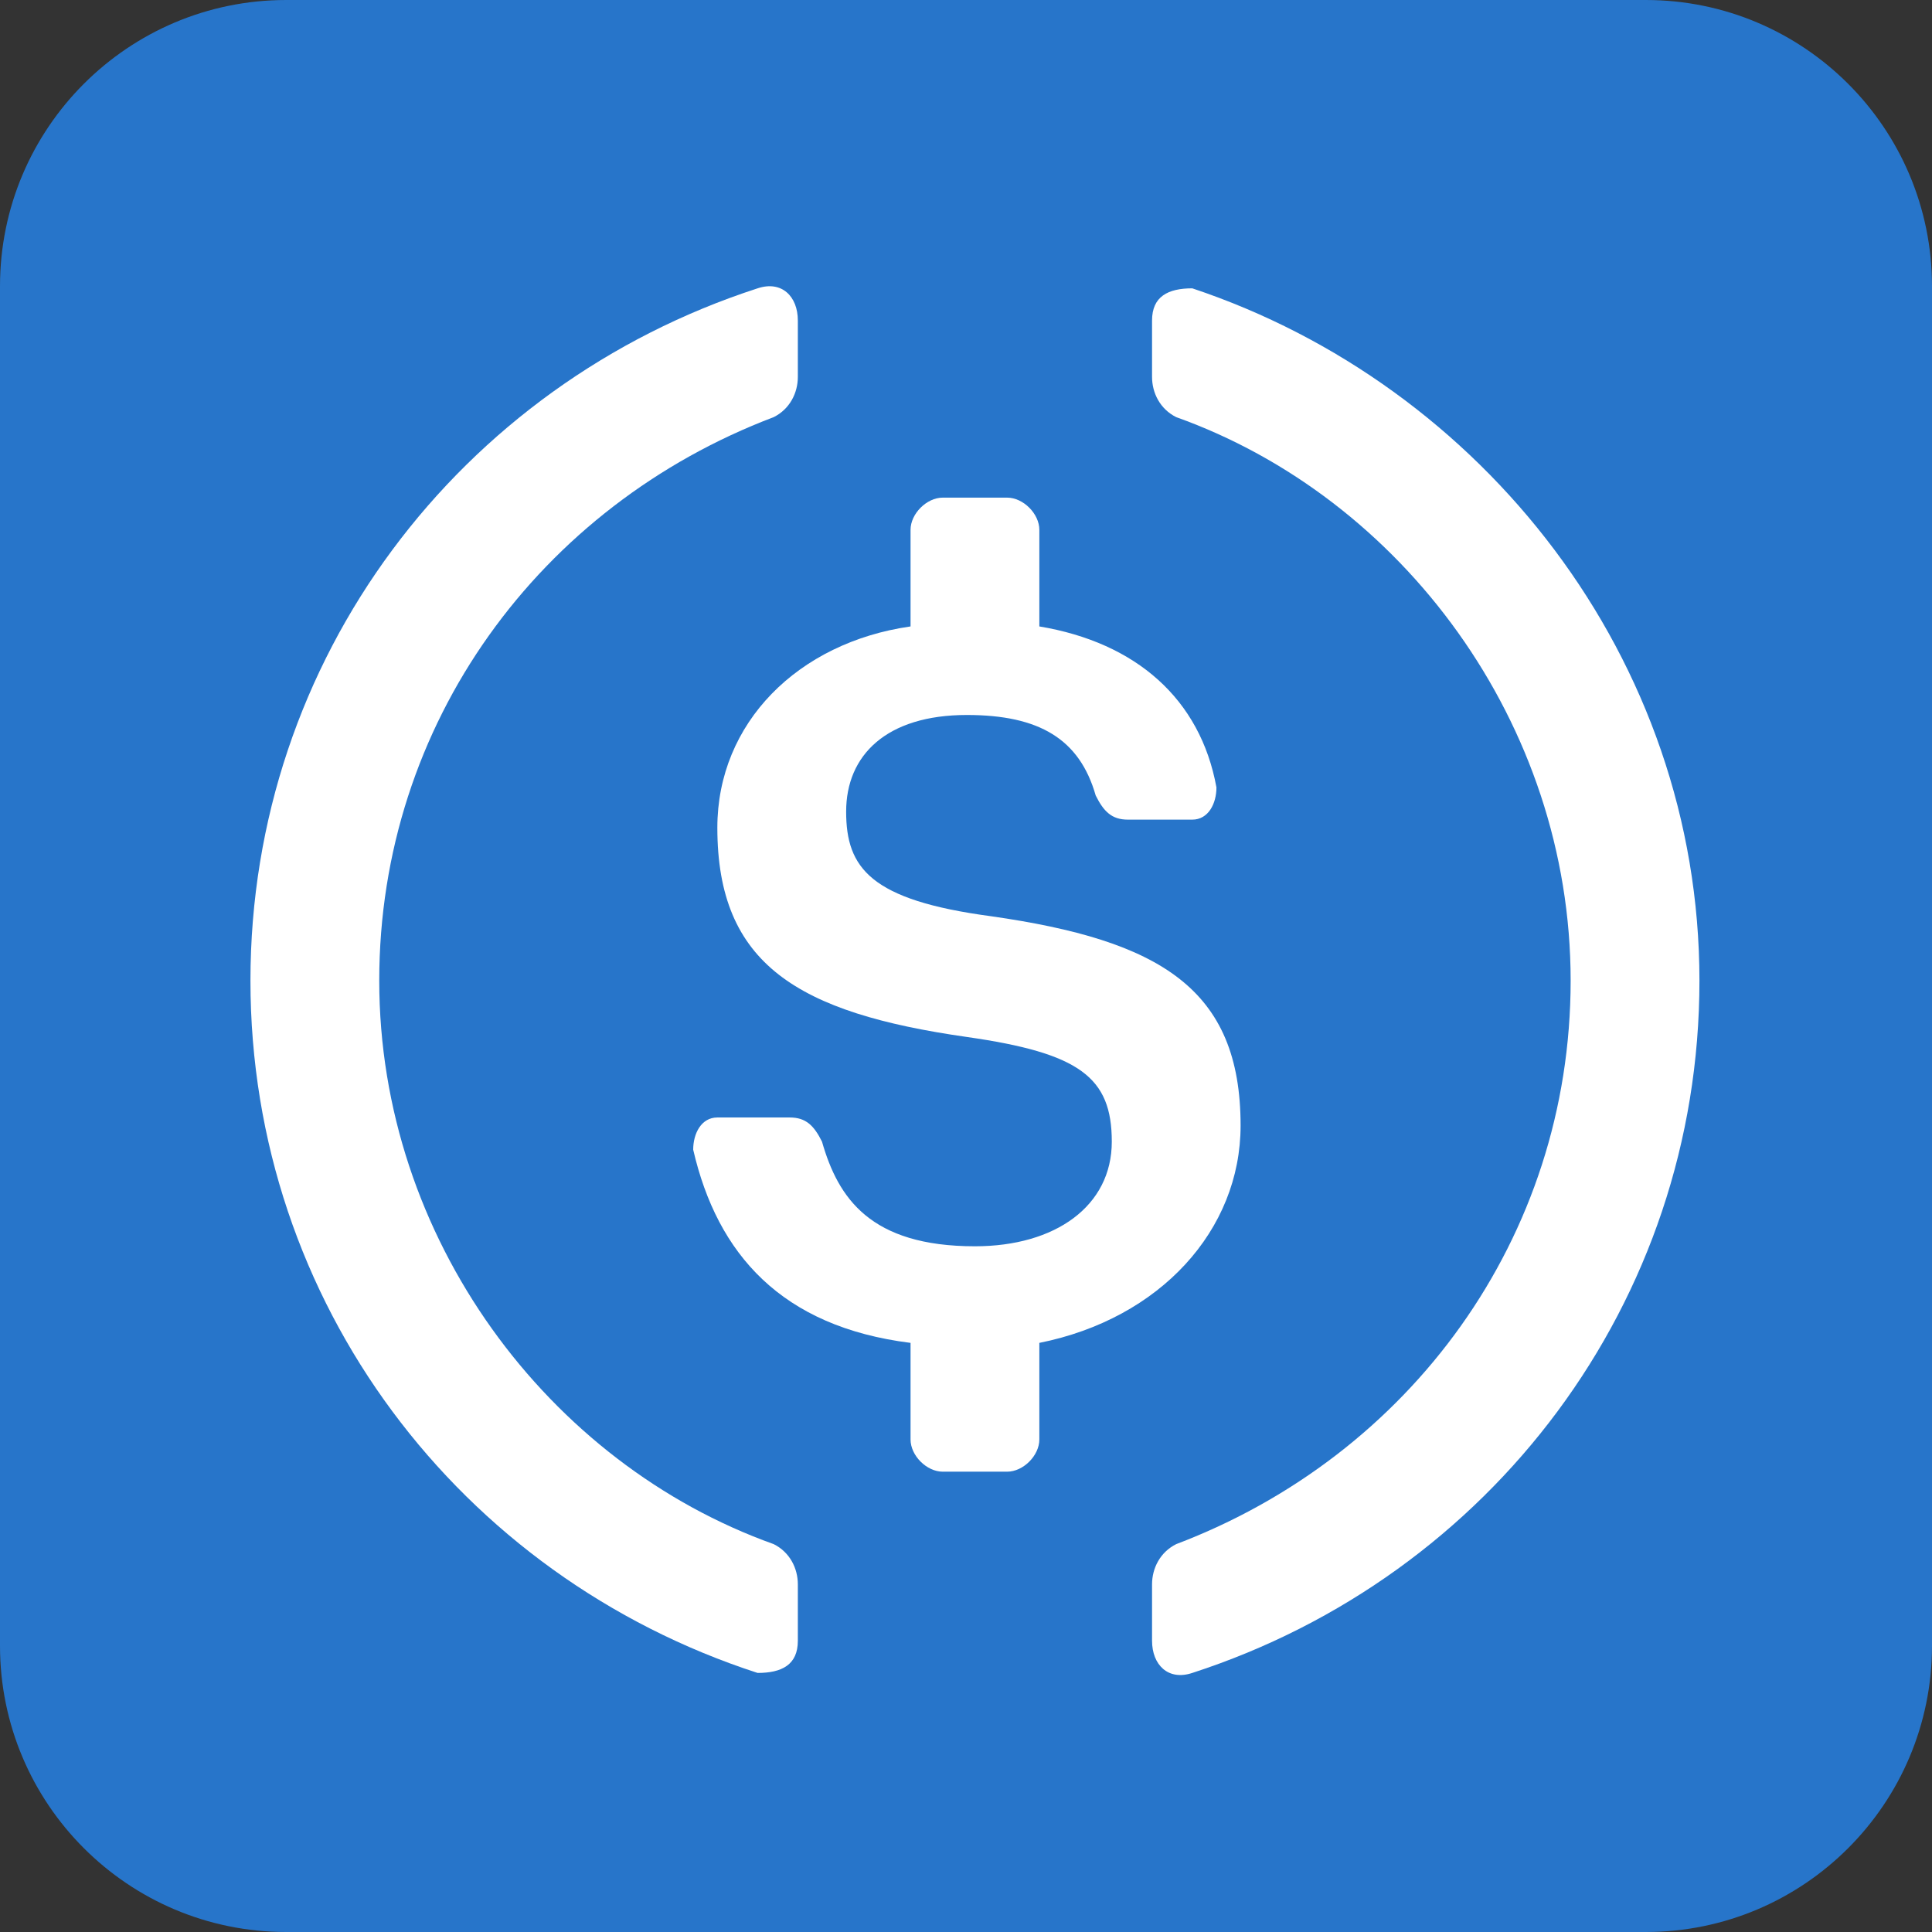
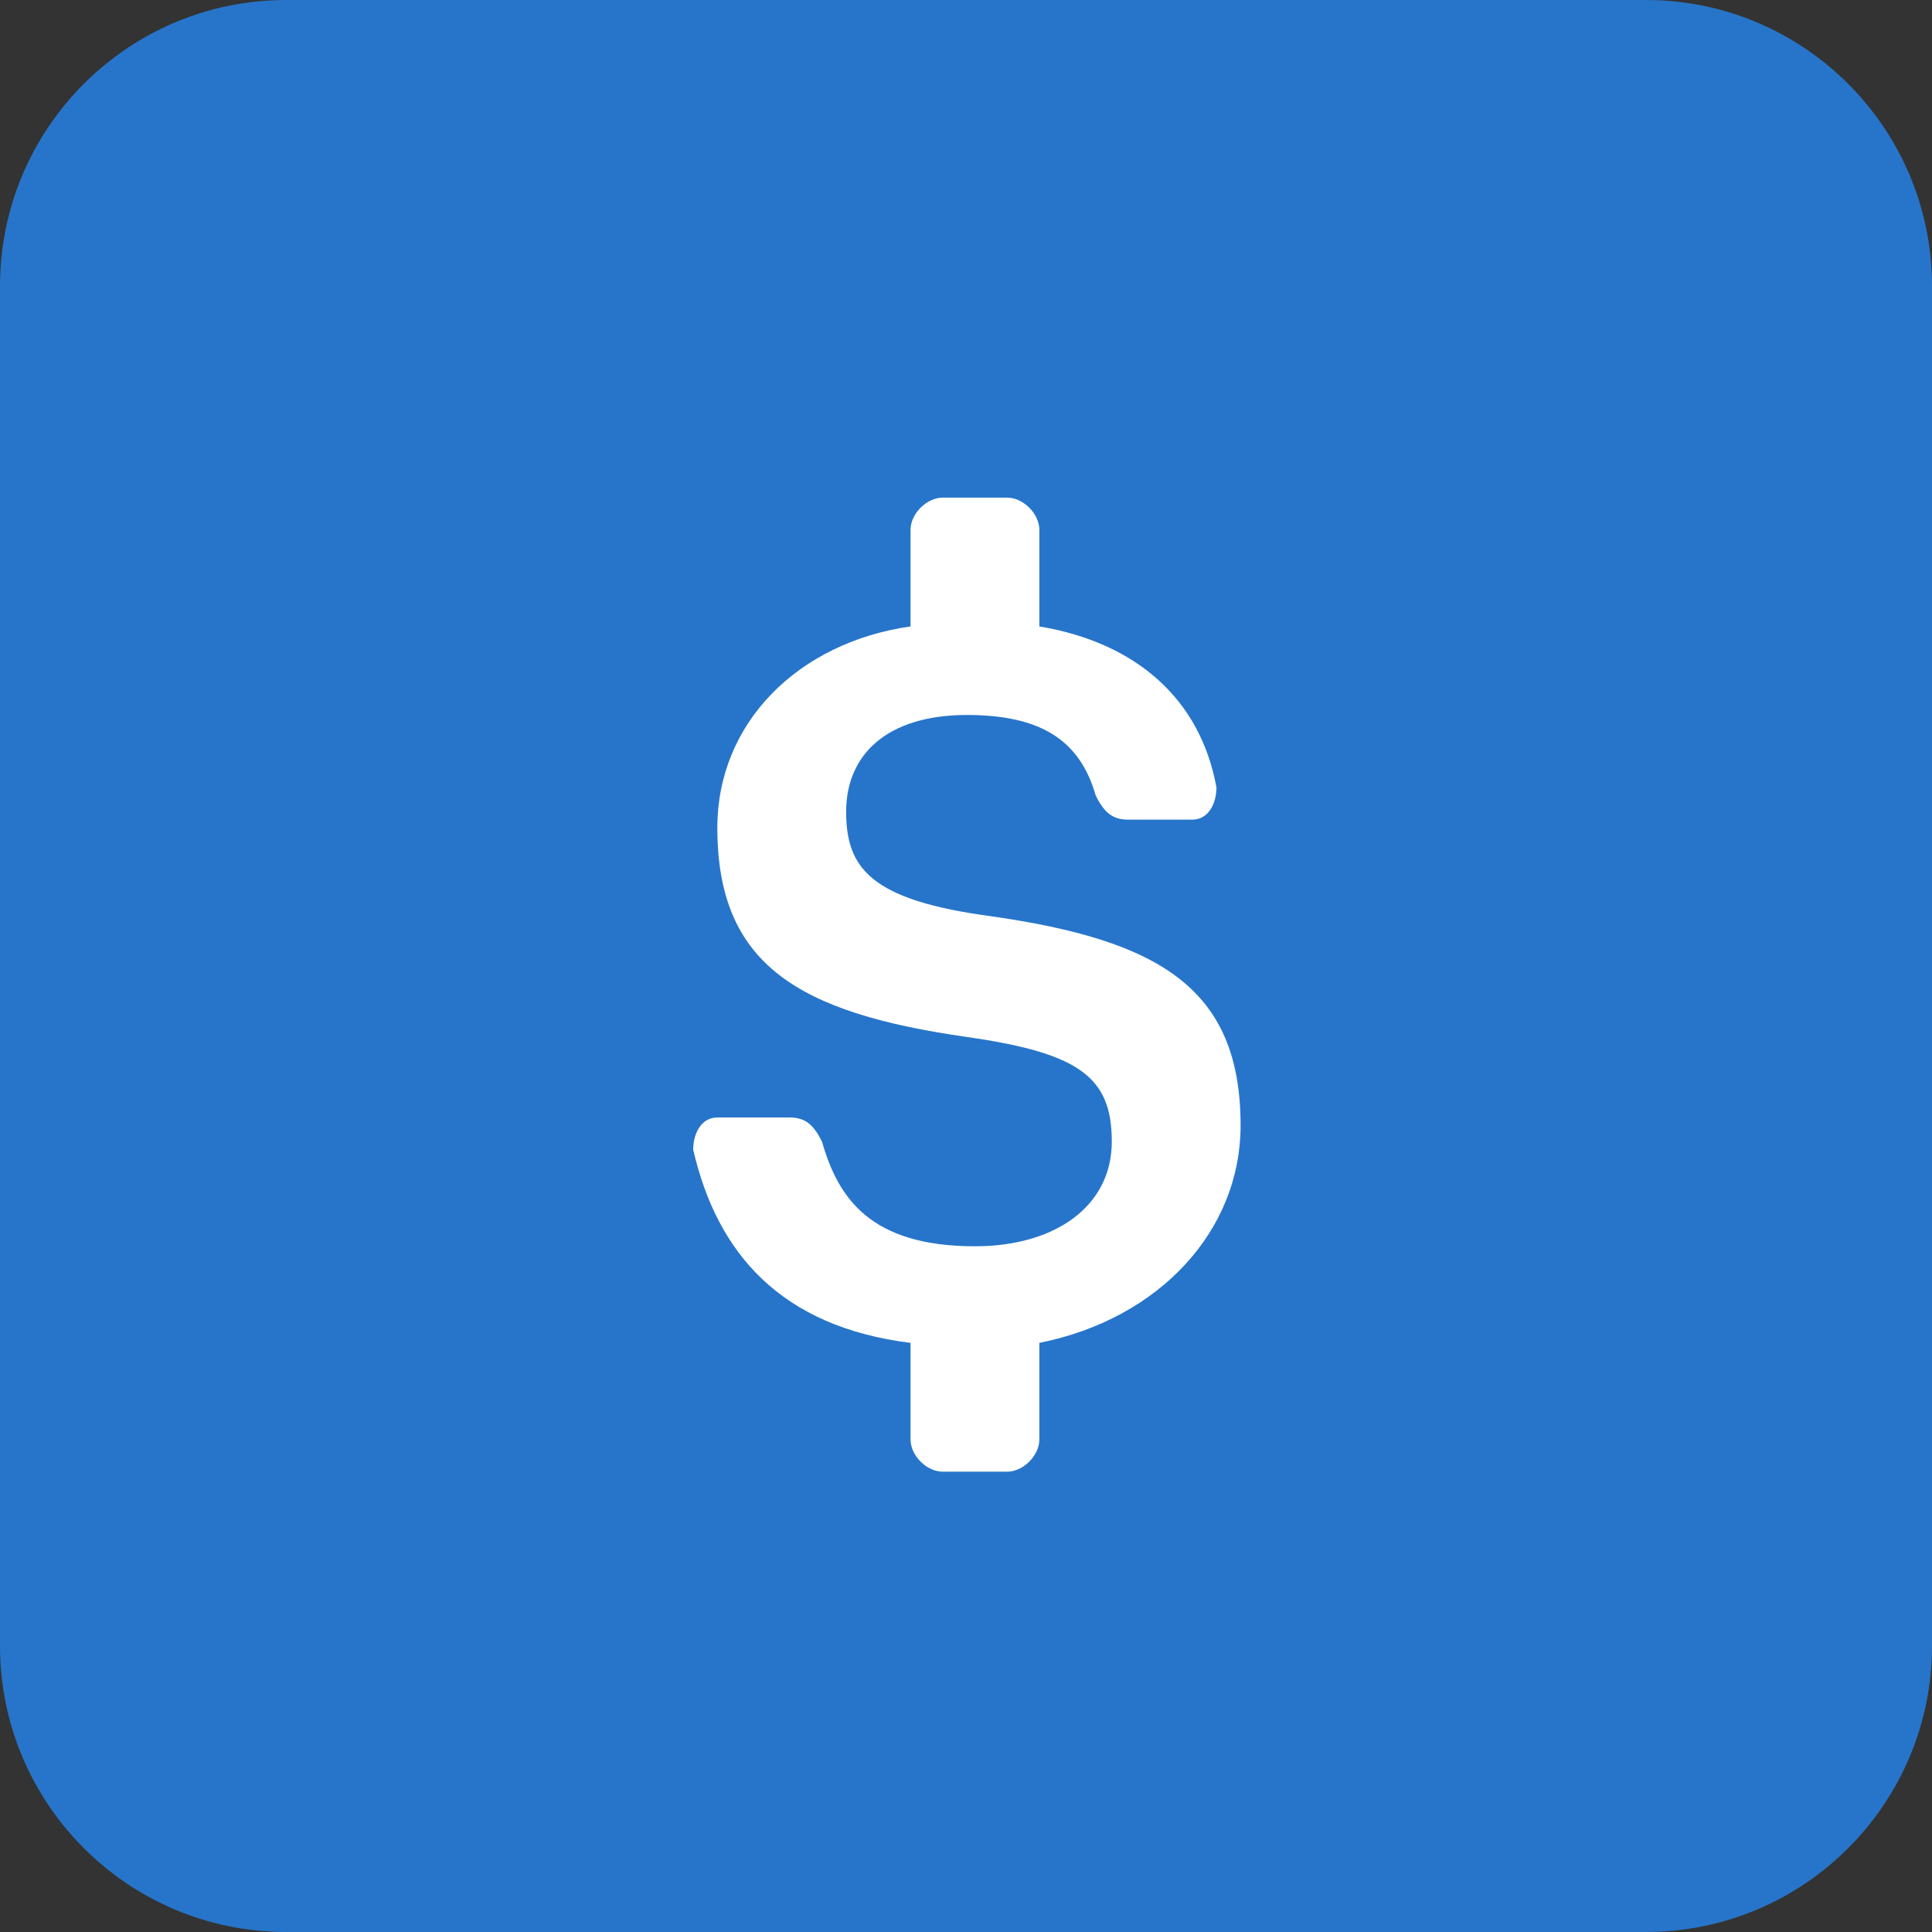
<svg xmlns="http://www.w3.org/2000/svg" width="54" height="54" viewBox="0 0 54 54" fill="none">
  <rect x="0" y="0" width="54" height="54" fill="#333333" stroke="none" />
  <g clip-path="url(#clip0_78_900)">
    <path d="M46 0H8C3.582 0 0 3.582 0 8V46C0 50.418 3.582 54 8 54H46C50.418 54 54 50.418 54 46V8C54 3.582 50.418 0 46 0Z" fill="#2775CA" />
-     <path d="M22.3 45.859C22.3 46.534 21.85 46.759 21.175 46.759C12.85 44.059 7 36.409 7 27.409C7 18.409 12.85 10.758 21.175 8.059C21.85 7.834 22.3 8.284 22.3 8.959V10.534C22.3 10.983 22.075 11.434 21.625 11.659C15.1 14.133 10.6 20.209 10.6 27.409C10.6 34.609 15.325 40.908 21.625 43.159C22.075 43.384 22.3 43.834 22.3 44.283V45.859Z" fill="white" />
    <path d="M29.05 40.234C29.05 40.684 28.6 41.134 28.15 41.134H26.35C25.9 41.134 25.45 40.684 25.45 40.234V37.534C21.85 37.084 20.05 35.059 19.375 32.134C19.375 31.684 19.6 31.234 20.05 31.234H22.075C22.525 31.234 22.75 31.459 22.975 31.909C23.425 33.484 24.325 34.834 27.25 34.834C29.5 34.834 31.075 33.709 31.075 31.909C31.075 30.109 30.175 29.434 27.025 28.984C22.3 28.309 20.05 26.959 20.05 23.134C20.05 20.209 22.3 17.959 25.45 17.509V14.809C25.45 14.359 25.9 13.909 26.35 13.909H28.15C28.6 13.909 29.05 14.359 29.05 14.809V17.509C31.75 17.959 33.55 19.534 34 22.009C34 22.459 33.775 22.909 33.325 22.909H31.525C31.075 22.909 30.85 22.684 30.625 22.234C30.175 20.659 29.05 19.984 27.025 19.984C24.775 19.984 23.65 21.109 23.65 22.684C23.65 24.259 24.325 25.159 27.7 25.609C32.425 26.284 34.675 27.634 34.675 31.459C34.675 34.384 32.425 36.859 29.05 37.534V40.234Z" fill="white" />
-     <path d="M33.325 46.759C32.65 46.984 32.2 46.533 32.2 45.858V44.284C32.2 43.834 32.425 43.384 32.875 43.159C39.4 40.684 43.9 34.609 43.9 27.409C43.9 20.209 39.175 13.909 32.875 11.659C32.425 11.434 32.2 10.984 32.2 10.534V8.959C32.2 8.284 32.65 8.059 33.325 8.059C41.425 10.759 47.5 18.409 47.5 27.409C47.5 36.409 41.65 44.059 33.325 46.759Z" fill="white" />
  </g>
  <defs>
    <clipPath id="clip0_78_900">
      <rect width="54" height="54" fill="white" />
    </clipPath>
  </defs>
</svg>